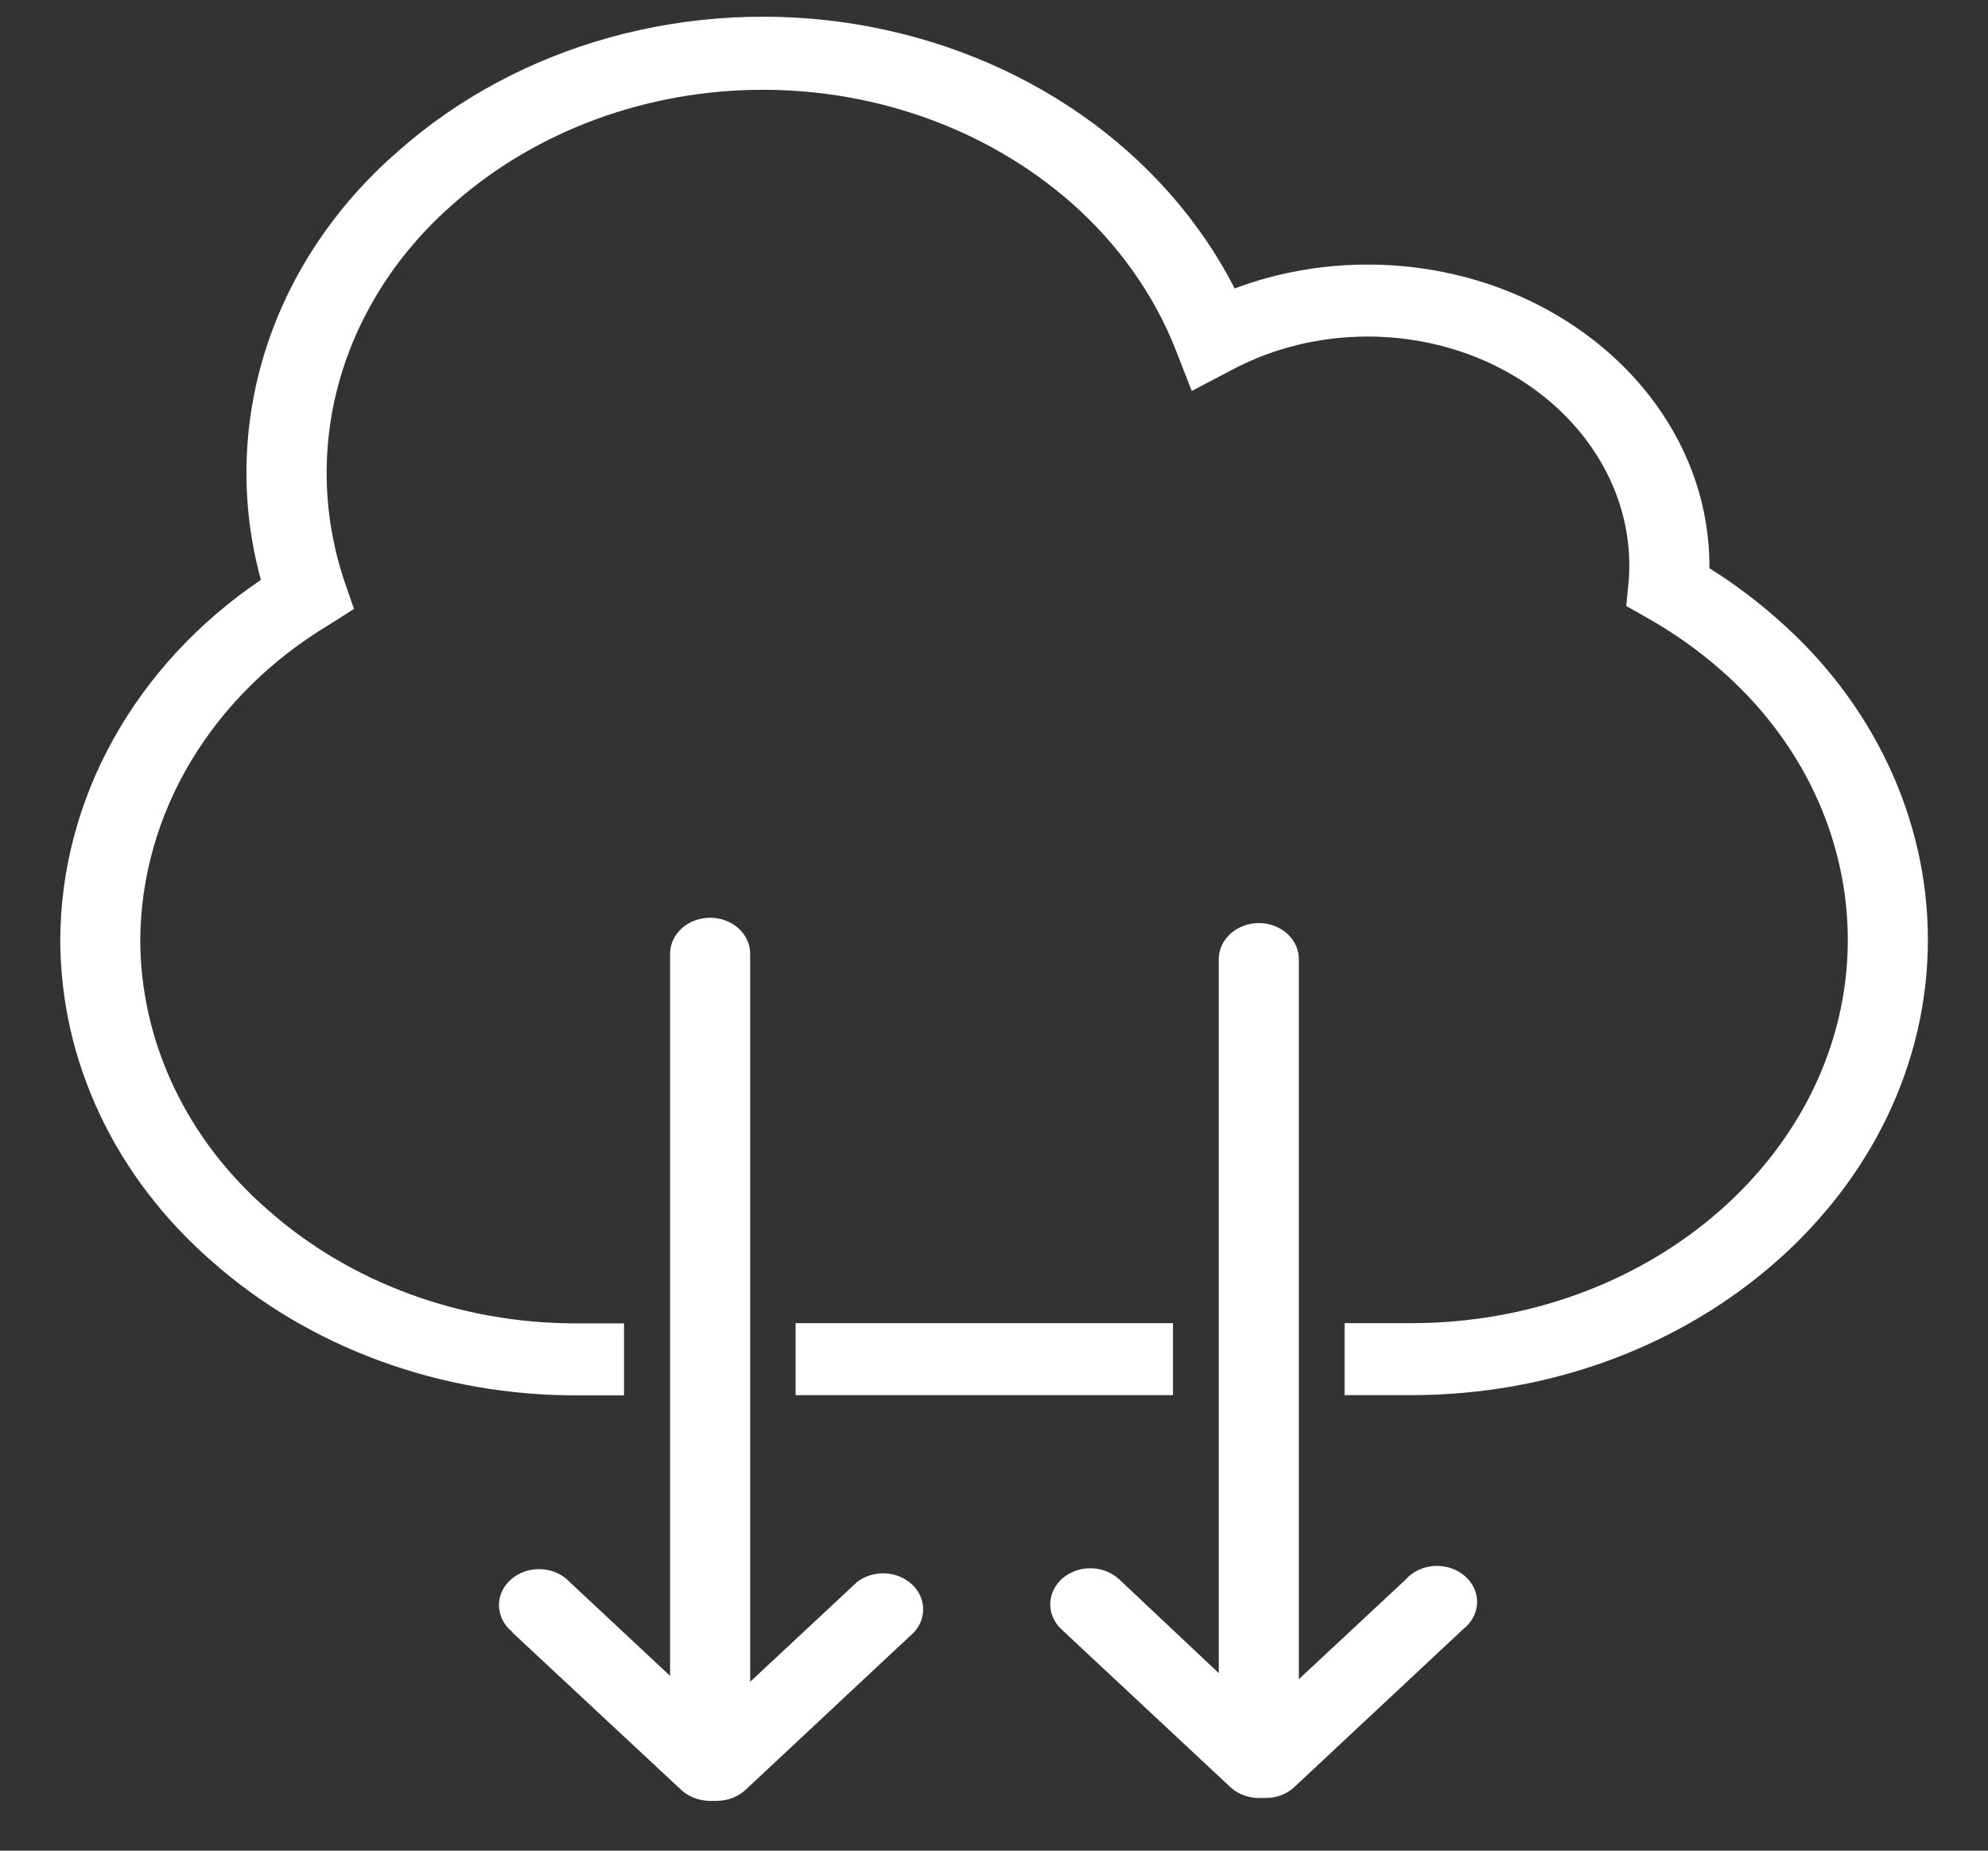
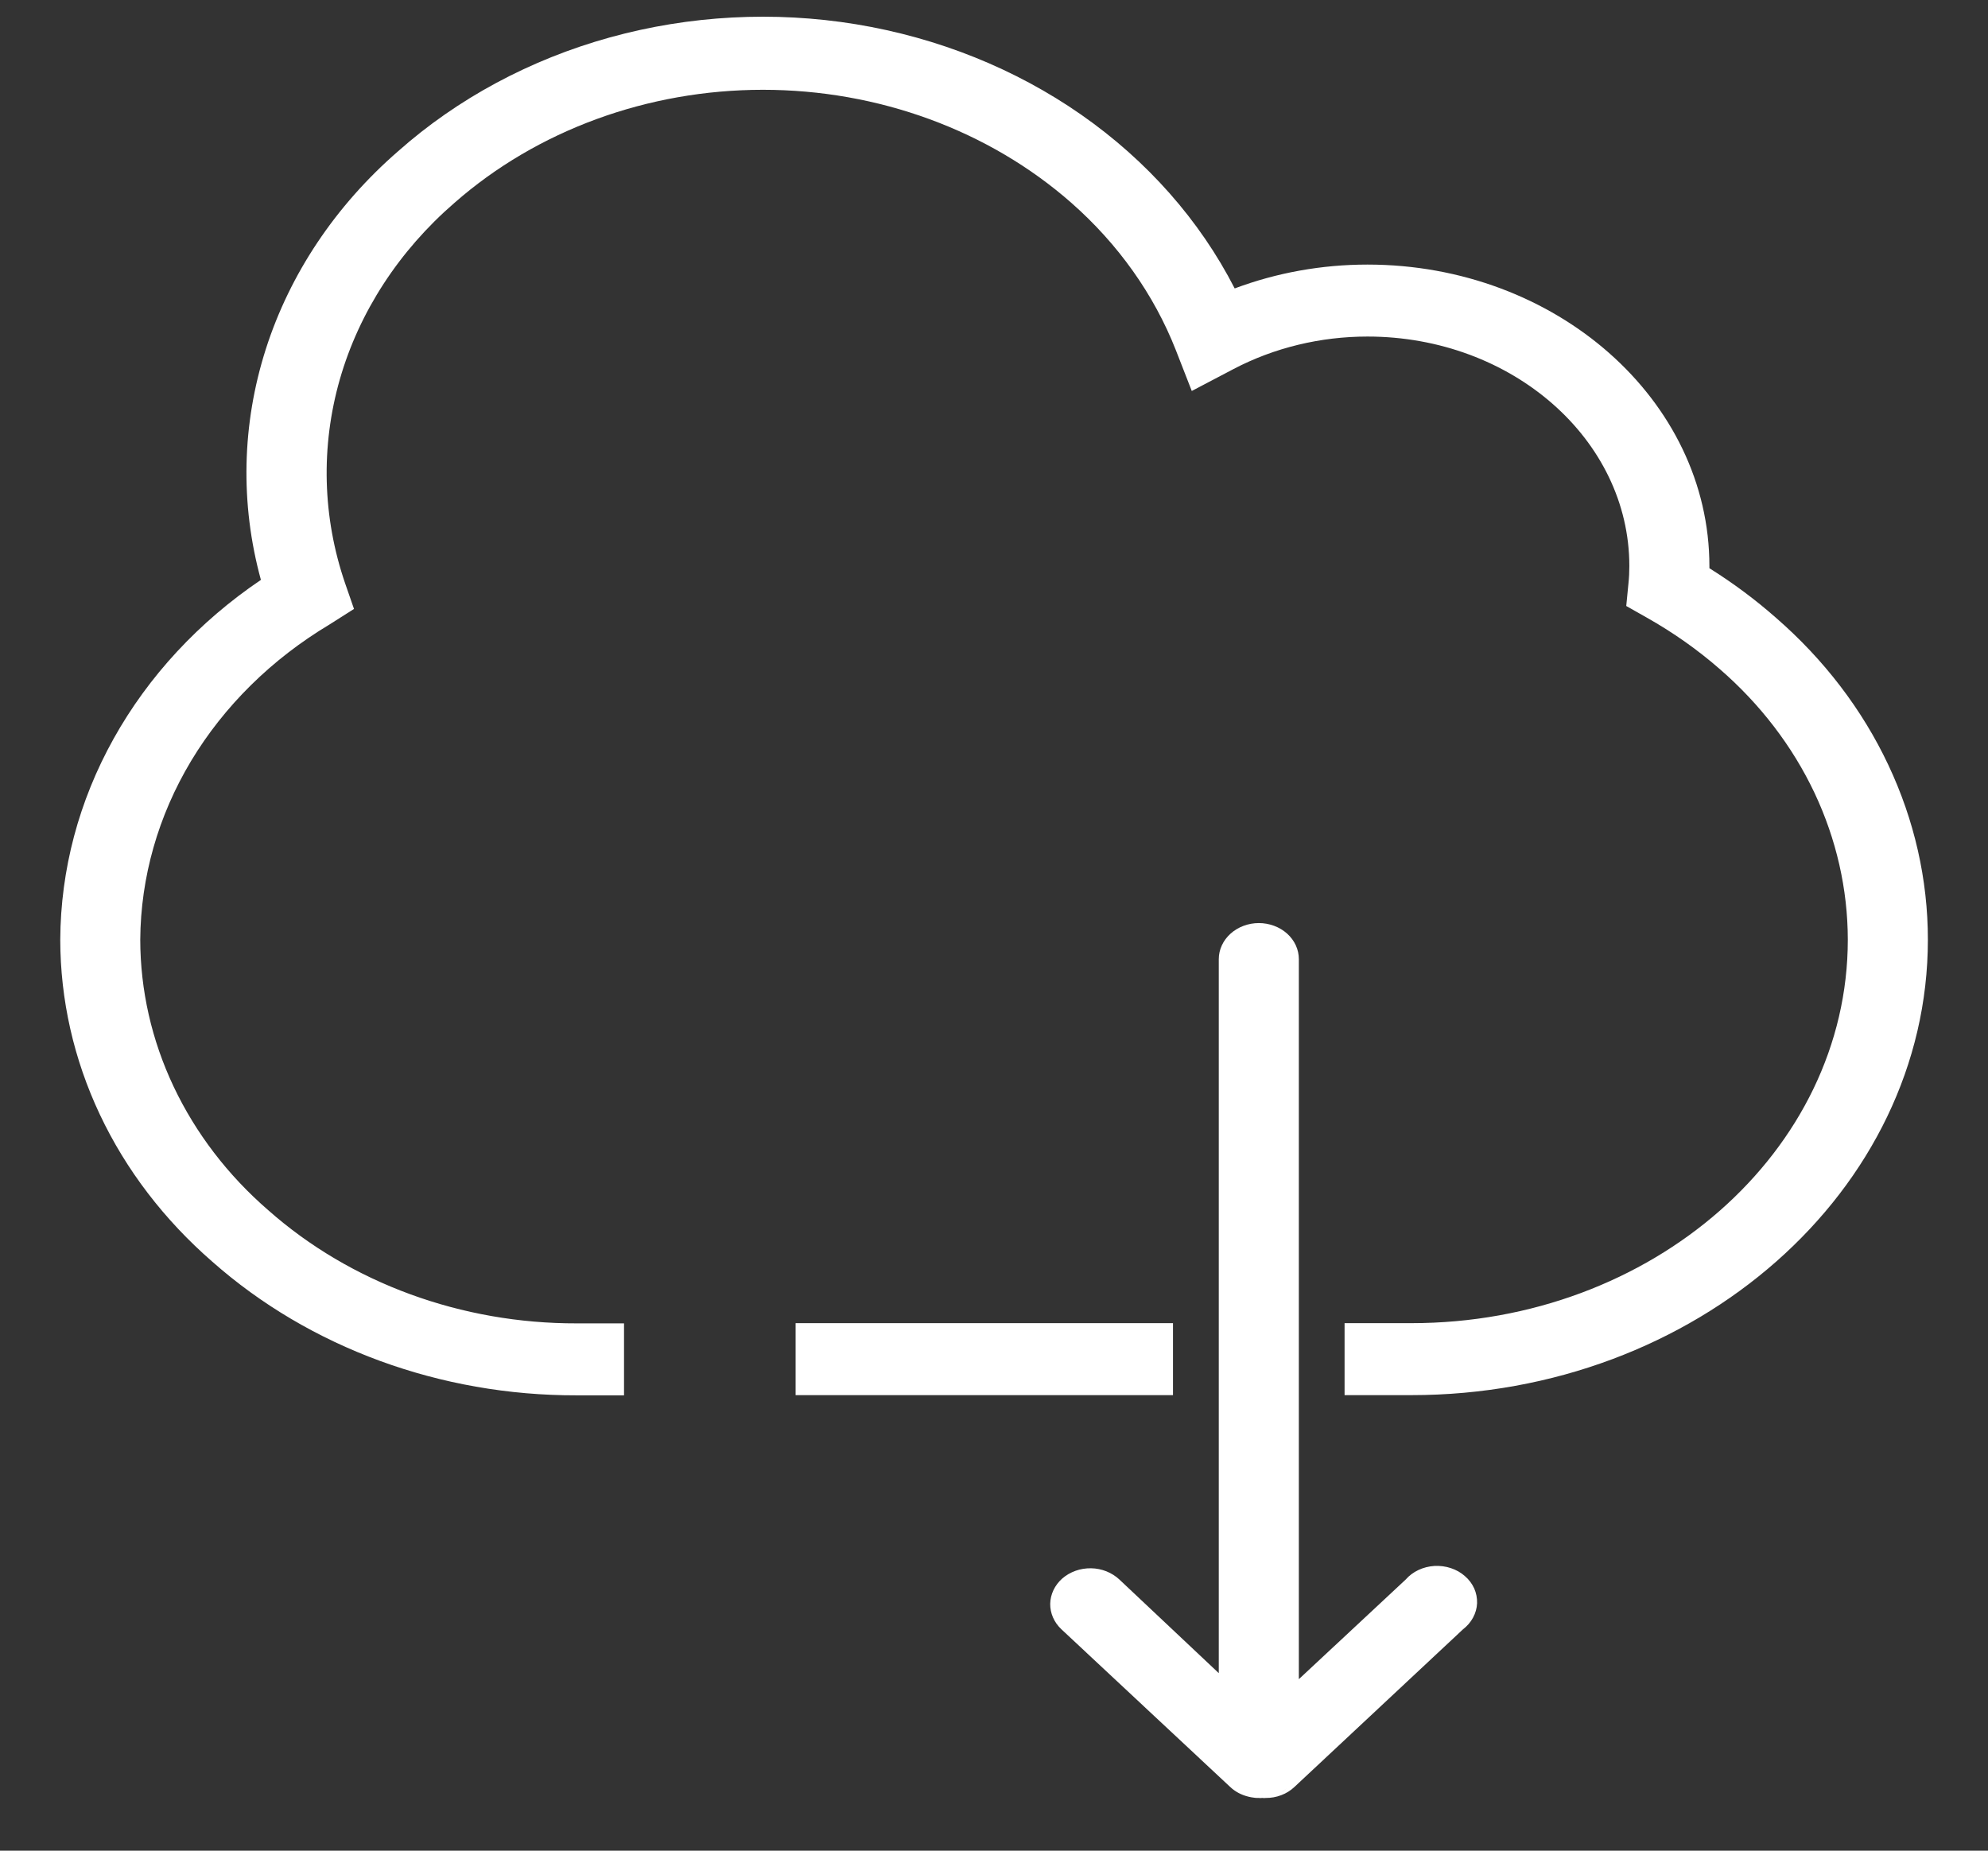
<svg xmlns="http://www.w3.org/2000/svg" width="29" height="27" viewBox="0 0 29 27" fill="none">
  <rect x="0" y="0" width="29" height="27" fill="#333333" stroke="none" />
  <g id="Group 1">
    <g id="Layer 1">
      <path id="Vector" d="M3.806 8.46C3.502 7.351 3.527 6.19 3.878 5.092C4.229 3.995 4.895 2.999 5.808 2.206C6.674 1.438 7.734 0.868 8.896 0.546C10.059 0.224 11.291 0.158 12.488 0.354C13.685 0.551 14.811 1.003 15.773 1.674C16.734 2.345 17.502 3.214 18.011 4.208C18.625 3.978 19.283 3.86 19.948 3.86C22.699 3.86 24.936 5.835 24.936 8.261V8.29C25.281 8.506 25.605 8.747 25.906 9.012C26.607 9.621 27.165 10.351 27.545 11.158C27.926 11.965 28.123 12.832 28.123 13.709C28.123 17.366 24.743 20.354 20.588 20.354H19.614V19.304H20.588C24.099 19.304 26.955 16.793 26.955 13.709C26.954 12.972 26.788 12.243 26.468 11.565C26.147 10.887 25.678 10.274 25.088 9.762C24.764 9.479 24.408 9.228 24.025 9.012L23.723 8.841L23.755 8.512C23.764 8.428 23.768 8.345 23.768 8.258C23.768 6.411 22.055 4.91 19.948 4.91C19.262 4.91 18.588 5.073 17.996 5.383L17.385 5.704L17.151 5.104C16.832 4.294 16.311 3.56 15.628 2.959C14.426 1.902 12.811 1.31 11.129 1.31C9.448 1.31 7.833 1.902 6.63 2.959C5.819 3.661 5.24 4.552 4.958 5.532C4.677 6.513 4.703 7.544 5.035 8.512L5.164 8.884L4.805 9.112C3.962 9.617 3.27 10.3 2.788 11.101C2.307 11.903 2.052 12.798 2.046 13.709C2.047 14.446 2.212 15.175 2.533 15.853C2.854 16.531 3.323 17.145 3.913 17.656C5.114 18.719 6.733 19.312 8.417 19.307H9.103V20.357H8.414C6.425 20.362 4.515 19.661 3.097 18.407C2.396 17.797 1.838 17.068 1.457 16.261C1.076 15.454 0.88 14.586 0.879 13.709C0.884 12.69 1.15 11.686 1.658 10.776C2.166 9.865 2.901 9.072 3.806 8.46ZM17.111 19.304V20.354H11.606V19.304H17.111Z" fill="white" />
      <path id="Vector_2" d="M15.495 23.03C15.551 22.981 15.617 22.943 15.689 22.917C15.761 22.891 15.838 22.879 15.916 22.88C15.994 22.881 16.07 22.897 16.141 22.925C16.212 22.954 16.276 22.994 16.33 23.045L17.779 24.41V13.993C17.779 13.854 17.841 13.72 17.951 13.621C18.06 13.523 18.209 13.467 18.363 13.467C18.518 13.467 18.667 13.523 18.776 13.621C18.886 13.72 18.947 13.854 18.947 13.993V24.498L20.506 23.044C20.556 22.986 20.62 22.939 20.692 22.905C20.764 22.871 20.844 22.851 20.925 22.846C21.007 22.842 21.088 22.852 21.165 22.878C21.241 22.903 21.311 22.942 21.369 22.994C21.428 23.044 21.474 23.106 21.505 23.174C21.535 23.242 21.549 23.315 21.547 23.389C21.544 23.462 21.524 23.534 21.488 23.6C21.453 23.666 21.402 23.724 21.34 23.772L18.882 26.071C18.828 26.122 18.763 26.163 18.691 26.19C18.618 26.218 18.54 26.232 18.462 26.231C18.448 26.233 18.434 26.233 18.42 26.231H18.407C18.393 26.233 18.379 26.233 18.365 26.231C18.327 26.232 18.289 26.228 18.252 26.221L18.215 26.213C18.112 26.189 18.019 26.14 17.946 26.071L15.482 23.769C15.376 23.669 15.318 23.535 15.32 23.397C15.323 23.259 15.386 23.127 15.495 23.03ZM18.77 26.09C18.744 26.114 18.715 26.136 18.684 26.155C18.715 26.137 18.744 26.115 18.77 26.09Z" fill="white" />
-       <path id="Vector_3" d="M18.405 26.233C18.391 26.234 18.377 26.234 18.363 26.233C18.379 26.234 18.396 26.234 18.412 26.233H18.405Z" fill="white" />
-       <path id="Vector_4" d="M18.779 26.083C18.753 26.107 18.724 26.128 18.692 26.147C18.721 26.131 18.748 26.112 18.773 26.09L18.779 26.083Z" fill="white" />
      <path id="Vector_5" d="M18.779 26.083C18.753 26.107 18.724 26.128 18.692 26.147C18.721 26.131 18.748 26.112 18.773 26.09L18.779 26.083Z" fill="white" />
-       <path id="Vector_6" d="M10.394 26.27C10.38 26.272 10.365 26.272 10.351 26.27C10.367 26.272 10.384 26.272 10.4 26.27H10.394Z" fill="white" />
-       <path id="Vector_7" d="M7.468 23.811L9.937 26.113C9.979 26.152 10.028 26.185 10.081 26.21C10.11 26.224 10.14 26.235 10.171 26.245L10.207 26.255L10.244 26.263C10.281 26.27 10.32 26.274 10.358 26.273C10.371 26.275 10.386 26.275 10.399 26.273H10.413C10.427 26.275 10.441 26.275 10.454 26.273C10.533 26.273 10.611 26.259 10.683 26.232C10.755 26.204 10.82 26.164 10.875 26.113L13.336 23.811C13.428 23.709 13.474 23.58 13.466 23.449C13.457 23.317 13.395 23.194 13.29 23.103C13.185 23.011 13.046 22.958 12.9 22.954C12.754 22.95 12.612 22.996 12.502 23.081L10.943 24.536V13.915C10.943 13.775 10.882 13.642 10.772 13.543C10.663 13.445 10.514 13.389 10.359 13.389C10.204 13.389 10.056 13.445 9.946 13.543C9.837 13.642 9.775 13.775 9.775 13.915V24.45L8.316 23.086C8.264 23.029 8.201 22.983 8.129 22.95C8.057 22.917 7.978 22.897 7.897 22.893C7.816 22.889 7.735 22.9 7.659 22.925C7.583 22.951 7.514 22.99 7.456 23.041C7.397 23.091 7.352 23.153 7.321 23.22C7.291 23.288 7.276 23.36 7.279 23.433C7.281 23.506 7.301 23.578 7.335 23.643C7.37 23.709 7.42 23.768 7.481 23.815L7.468 23.811Z" fill="white" />
    </g>
  </g>
</svg>